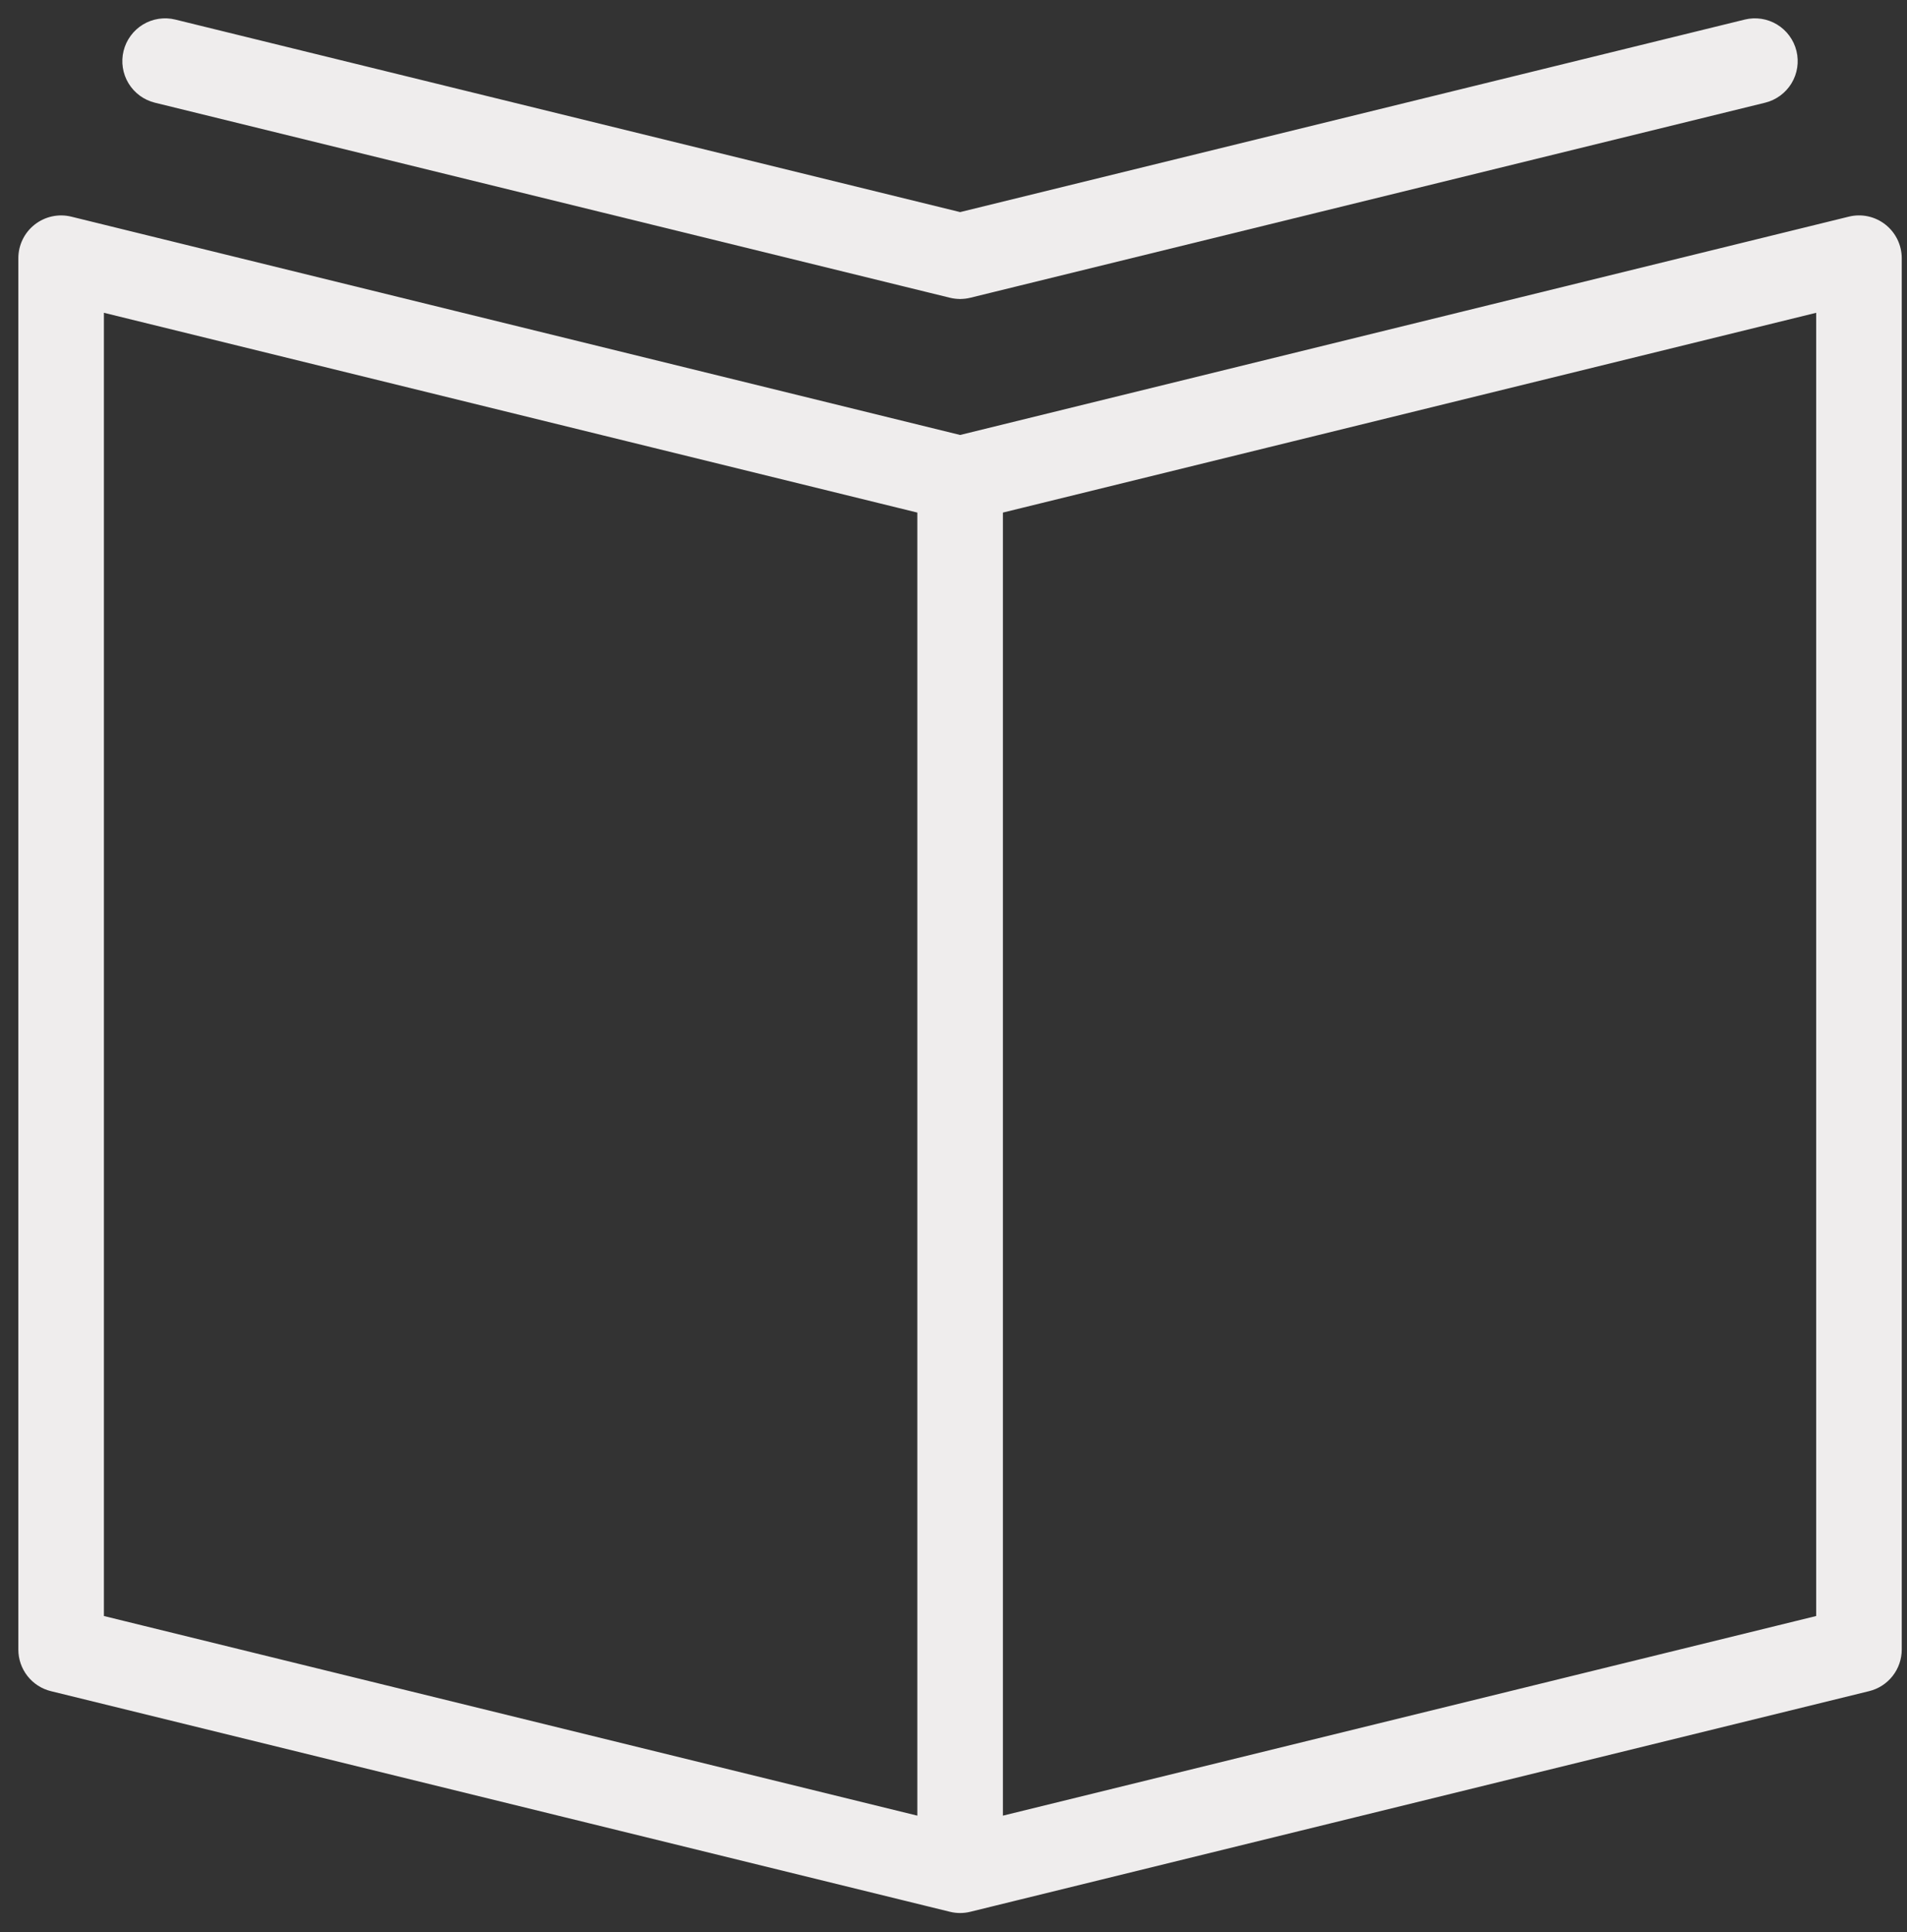
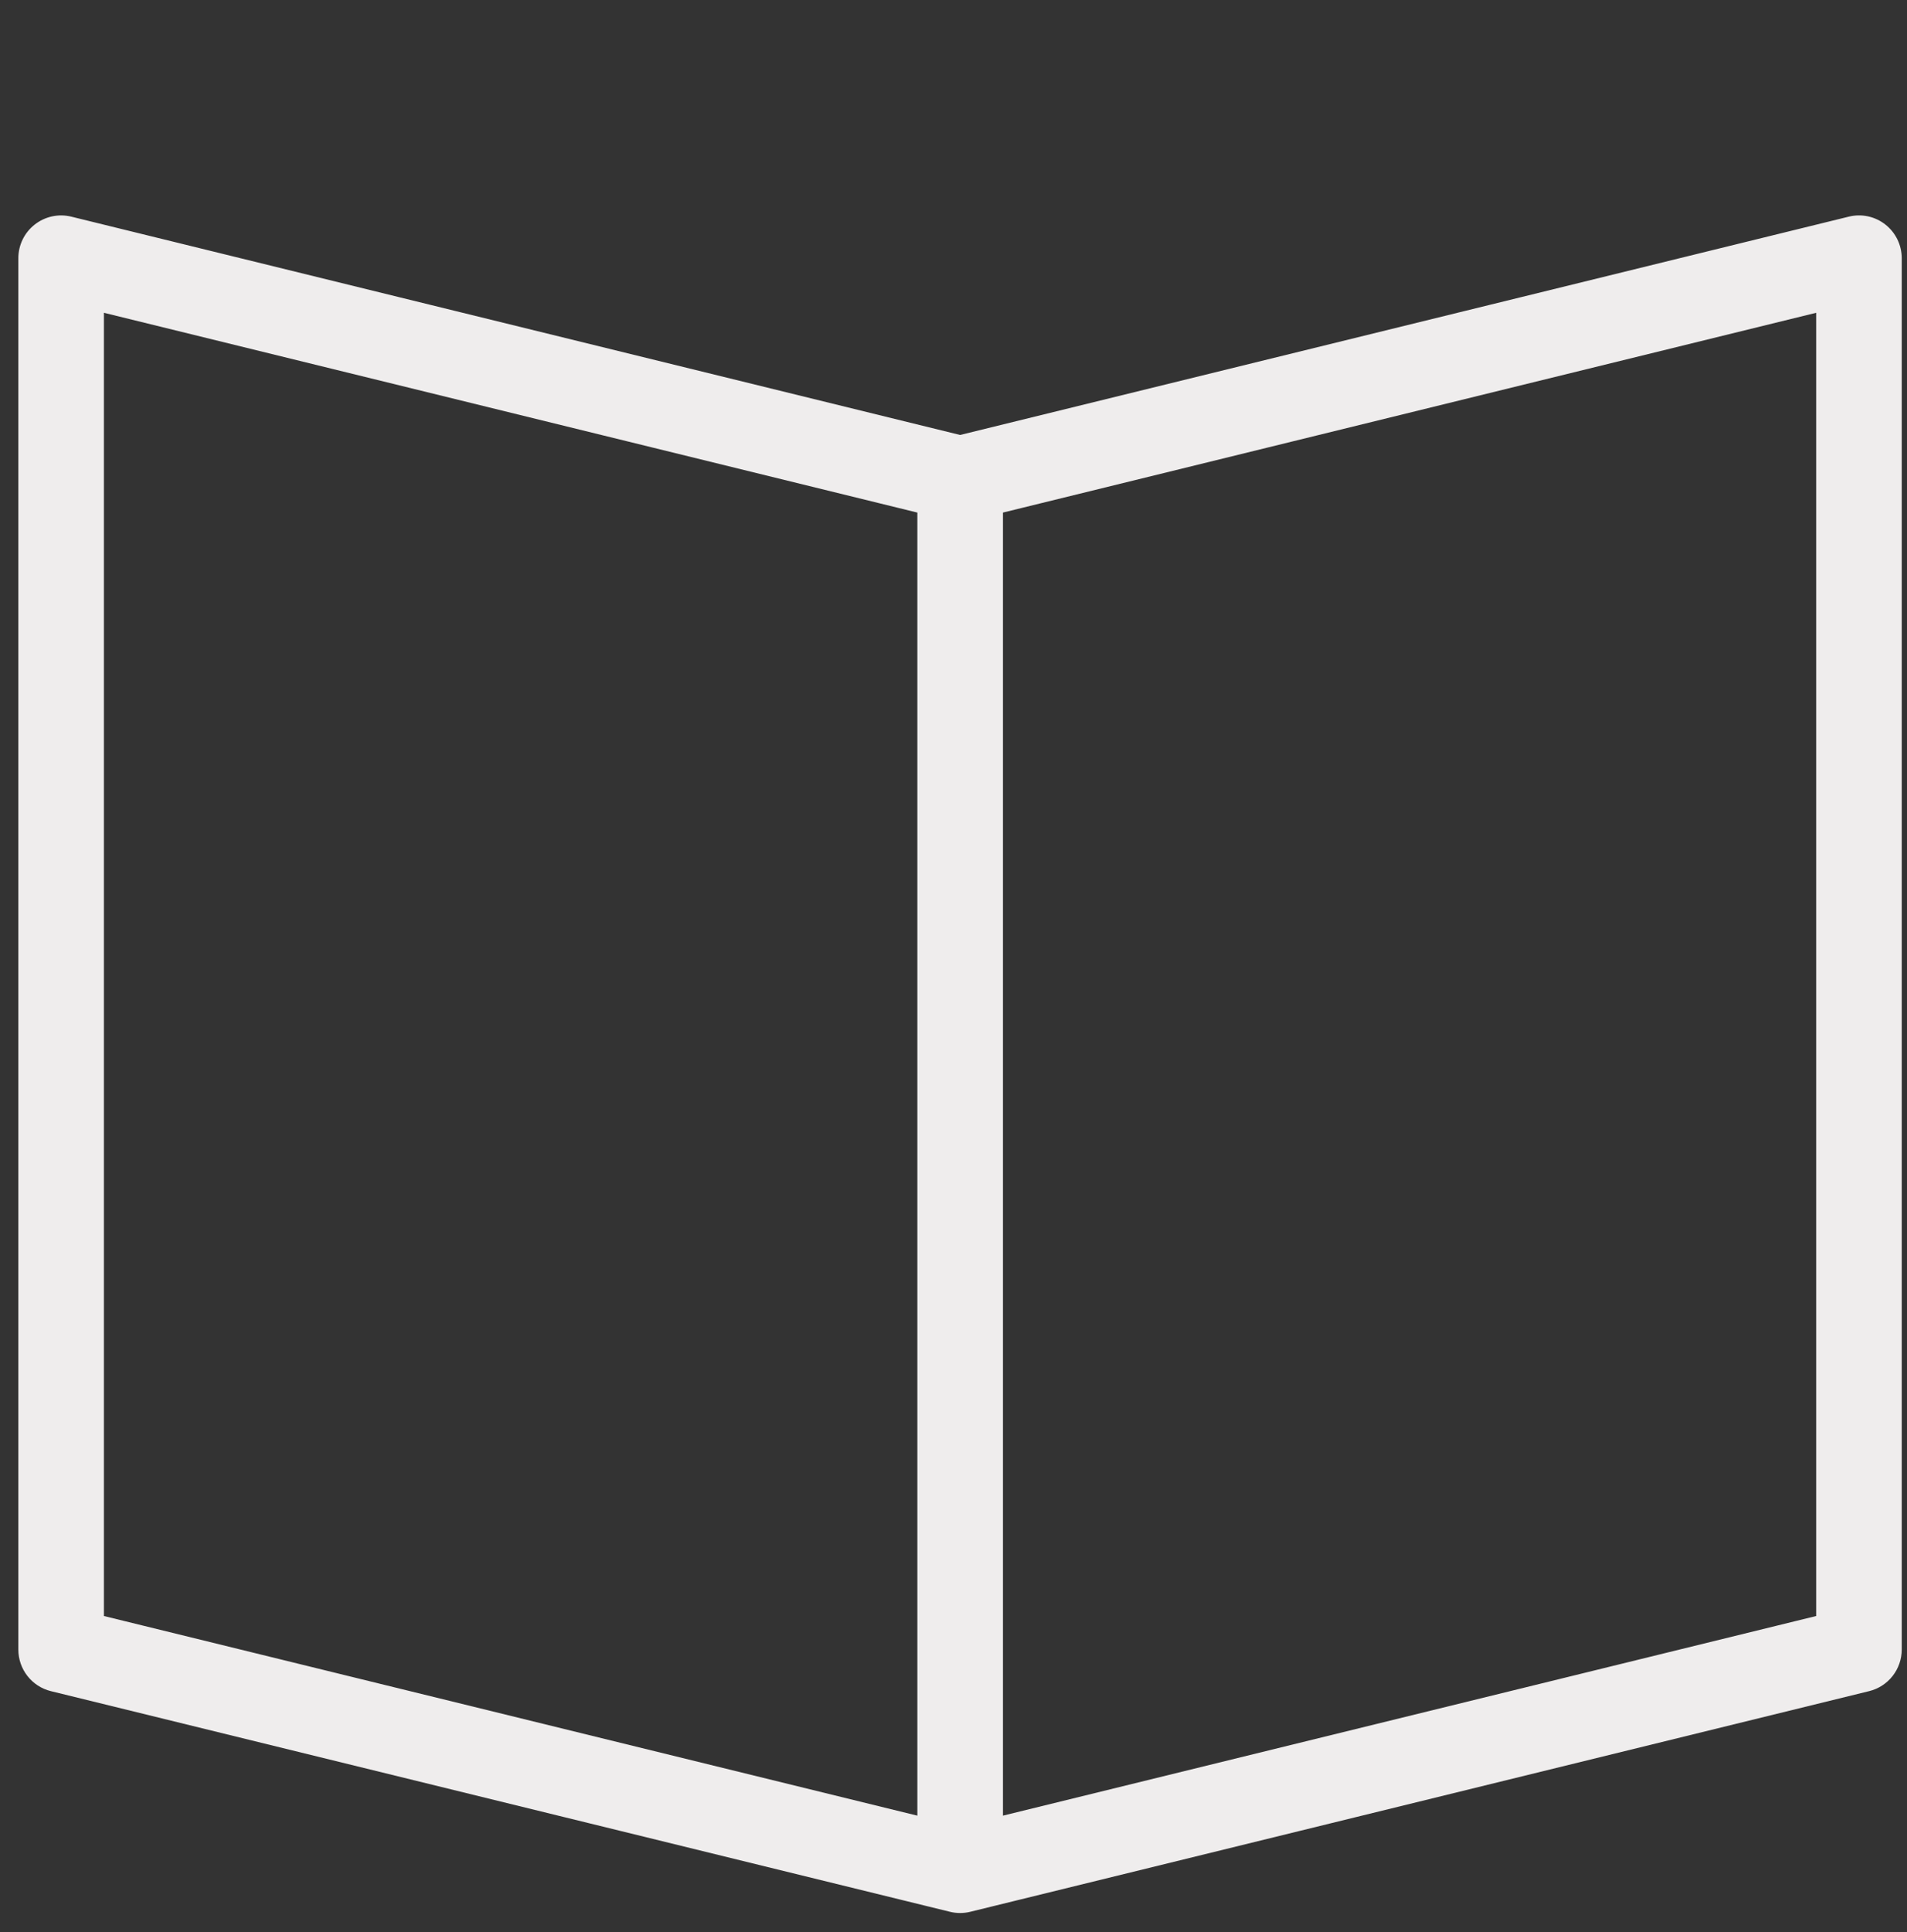
<svg xmlns="http://www.w3.org/2000/svg" width="78" height="79" viewBox="0 0 78 79" fill="none">
  <rect x="0" y="0" width="78" height="79" fill="#333333" stroke="none" />
  <path fill-rule="evenodd" clip-rule="evenodd" d="M76.961 9.378C76.782 9.237 76.574 9.139 76.351 9.091C76.129 9.043 75.898 9.047 75.677 9.102L39.271 18.043L2.858 9.102C2.637 9.048 2.407 9.044 2.185 9.092C1.962 9.14 1.754 9.238 1.575 9.378C1.396 9.518 1.251 9.697 1.151 9.902C1.052 10.106 1 10.331 1 10.558V67.451C1 67.787 1.113 68.113 1.32 68.377C1.527 68.641 1.817 68.828 2.143 68.908L38.914 77.929C39.148 77.987 39.394 77.987 39.628 77.929L76.392 68.907C76.718 68.827 77.008 68.64 77.215 68.376C77.422 68.112 77.535 67.786 77.535 67.45V10.557C77.535 10.33 77.483 10.106 77.384 9.902C77.284 9.697 77.14 9.518 76.961 9.378ZM4 12.471L37.771 20.763V74.56L4 66.274V12.471ZM74.535 66.274L40.771 74.56V20.763L74.535 12.471V66.274Z" fill="#EFEDED" stroke="#EFEDED" stroke-width="0.5" />
-   <path fill-rule="evenodd" clip-rule="evenodd" d="M6.397 3.957L38.914 11.932C39.032 11.961 39.15 11.974 39.265 11.975L39.27 11.976H39.272L39.277 11.975C39.393 11.974 39.511 11.961 39.628 11.932L72.136 3.957C72.522 3.862 72.855 3.618 73.062 3.278C73.268 2.938 73.331 2.53 73.236 2.143C73.141 1.757 72.897 1.424 72.557 1.217C72.217 1.011 71.808 0.948 71.422 1.043L39.271 8.93L7.111 1.043C6.92 0.996 6.721 0.987 6.526 1.017C6.332 1.047 6.145 1.115 5.976 1.217C5.808 1.32 5.661 1.454 5.545 1.613C5.428 1.772 5.344 1.952 5.297 2.143C5.25 2.334 5.241 2.533 5.271 2.728C5.301 2.923 5.369 3.109 5.471 3.278C5.573 3.446 5.708 3.593 5.867 3.71C6.025 3.826 6.206 3.91 6.397 3.957Z" fill="#EFEDED" stroke="#EFEDED" stroke-width="0.5" />
</svg>